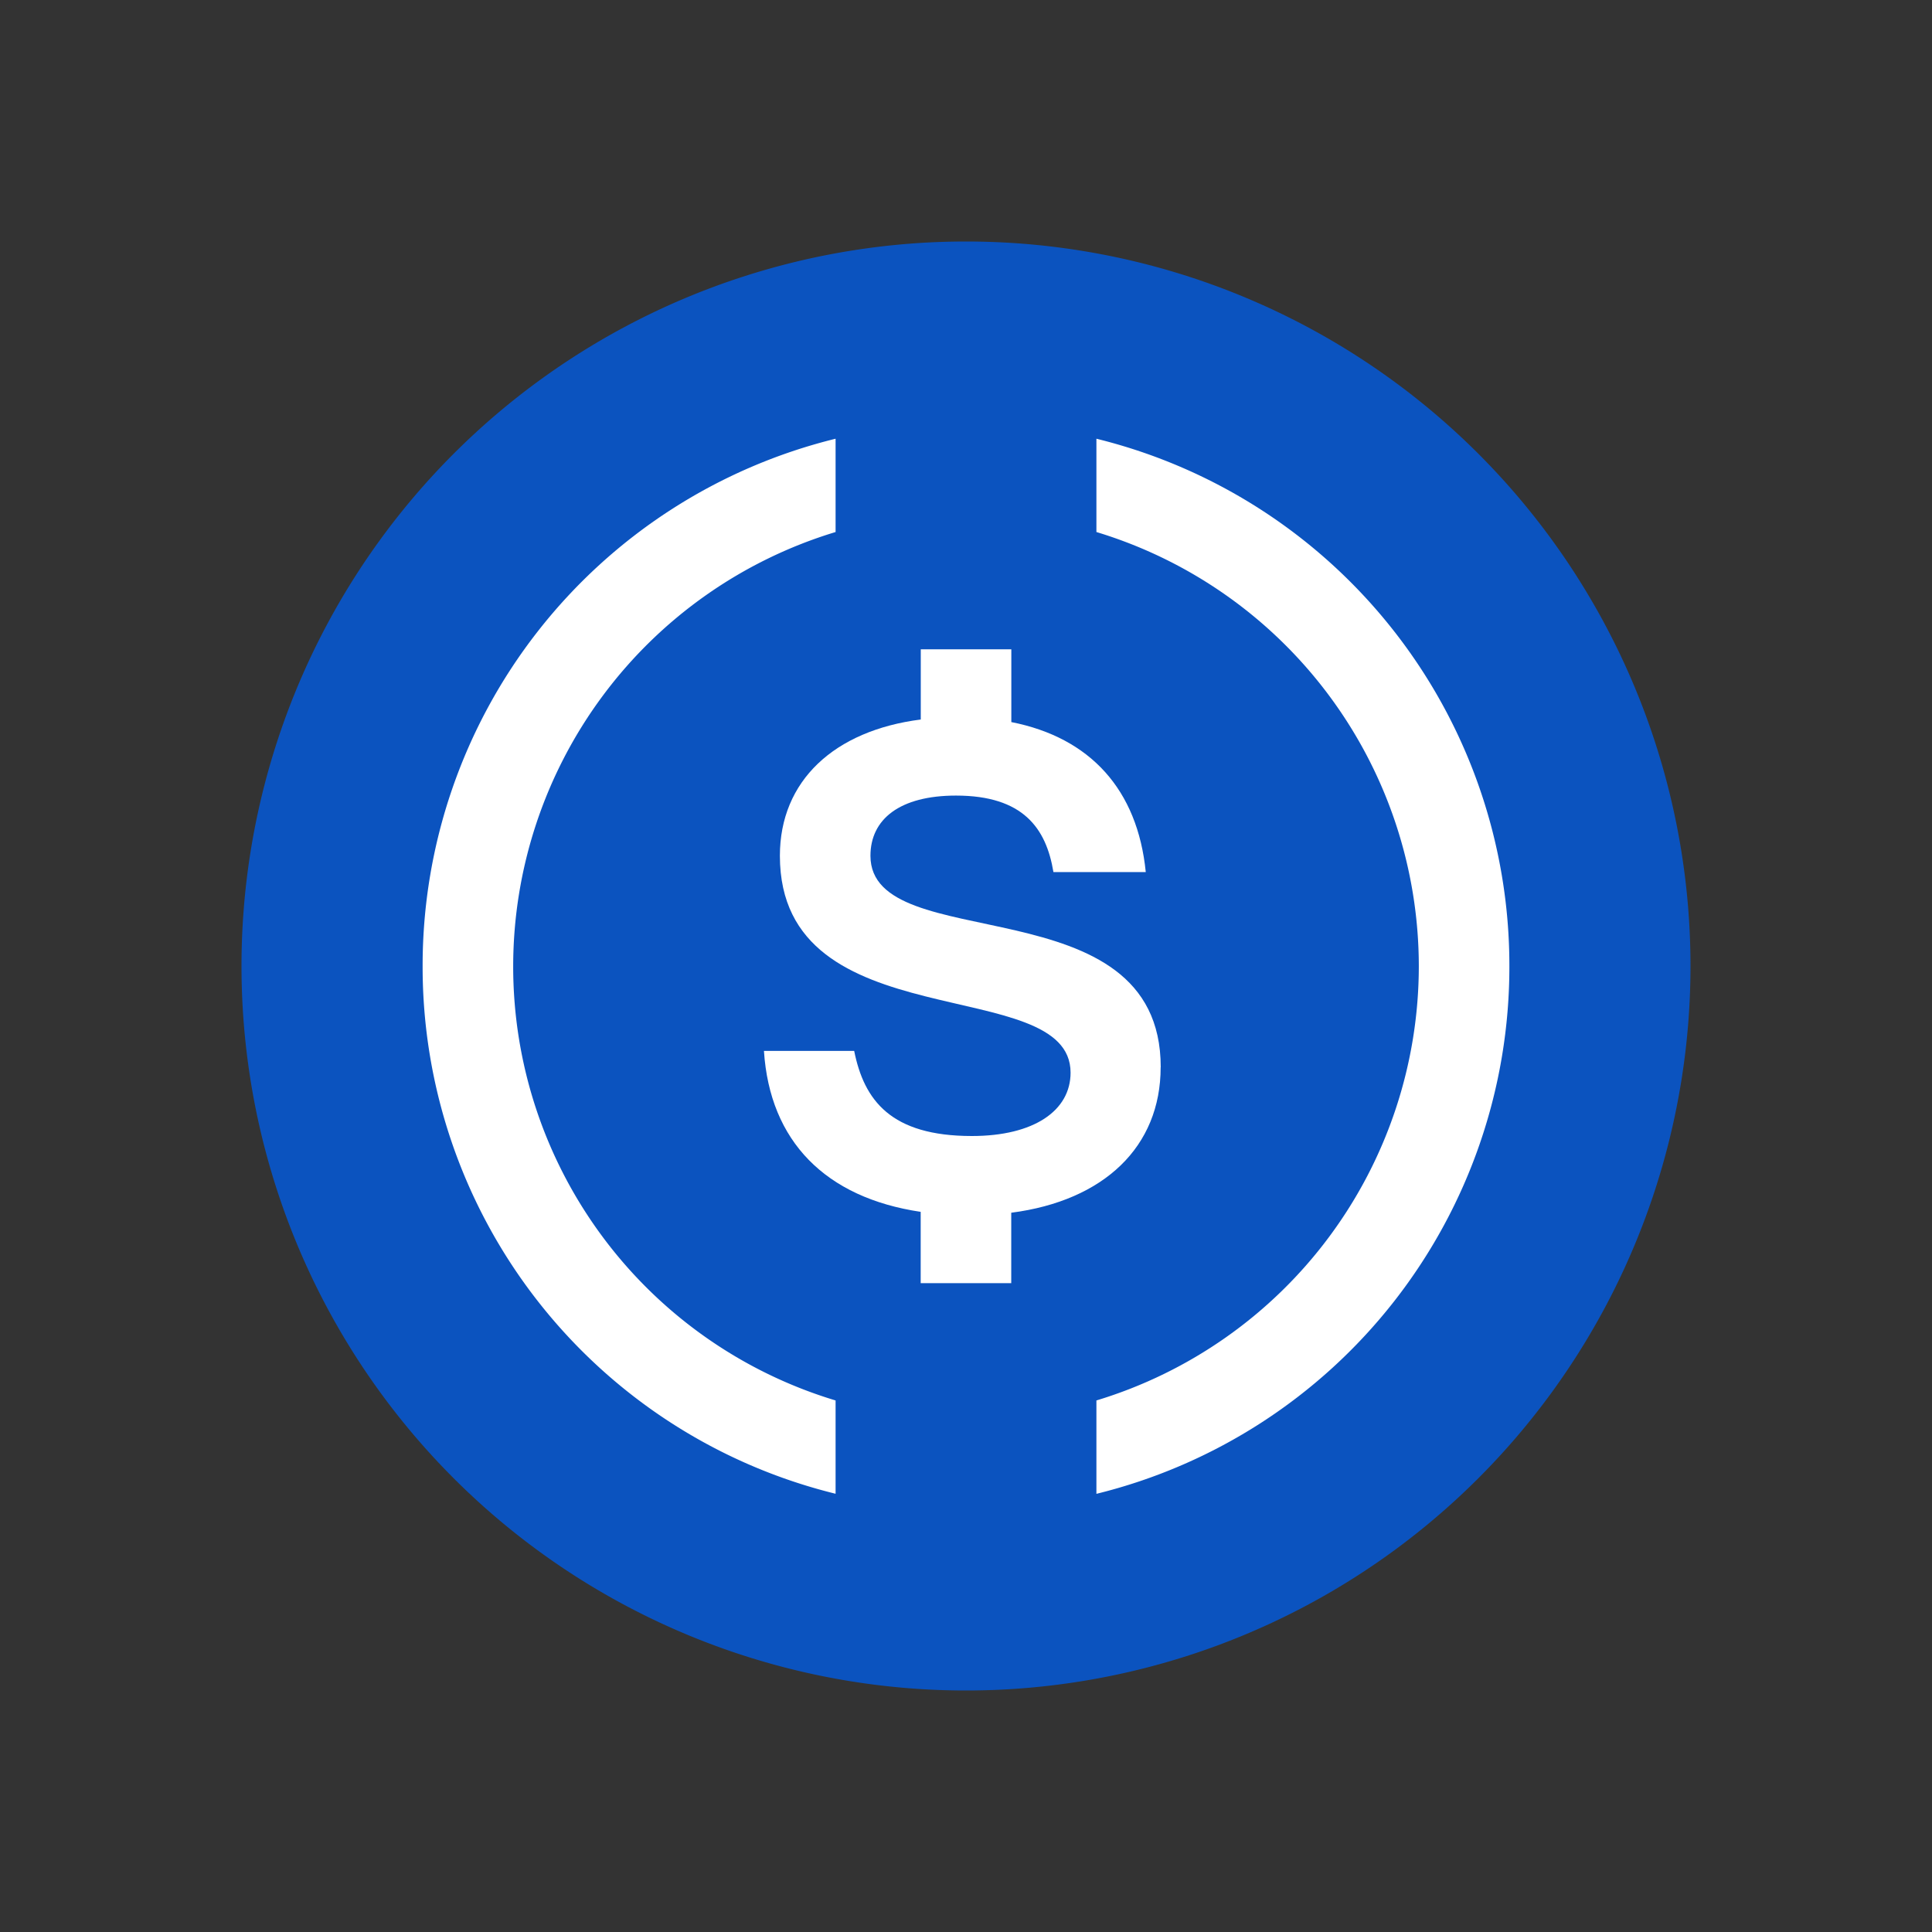
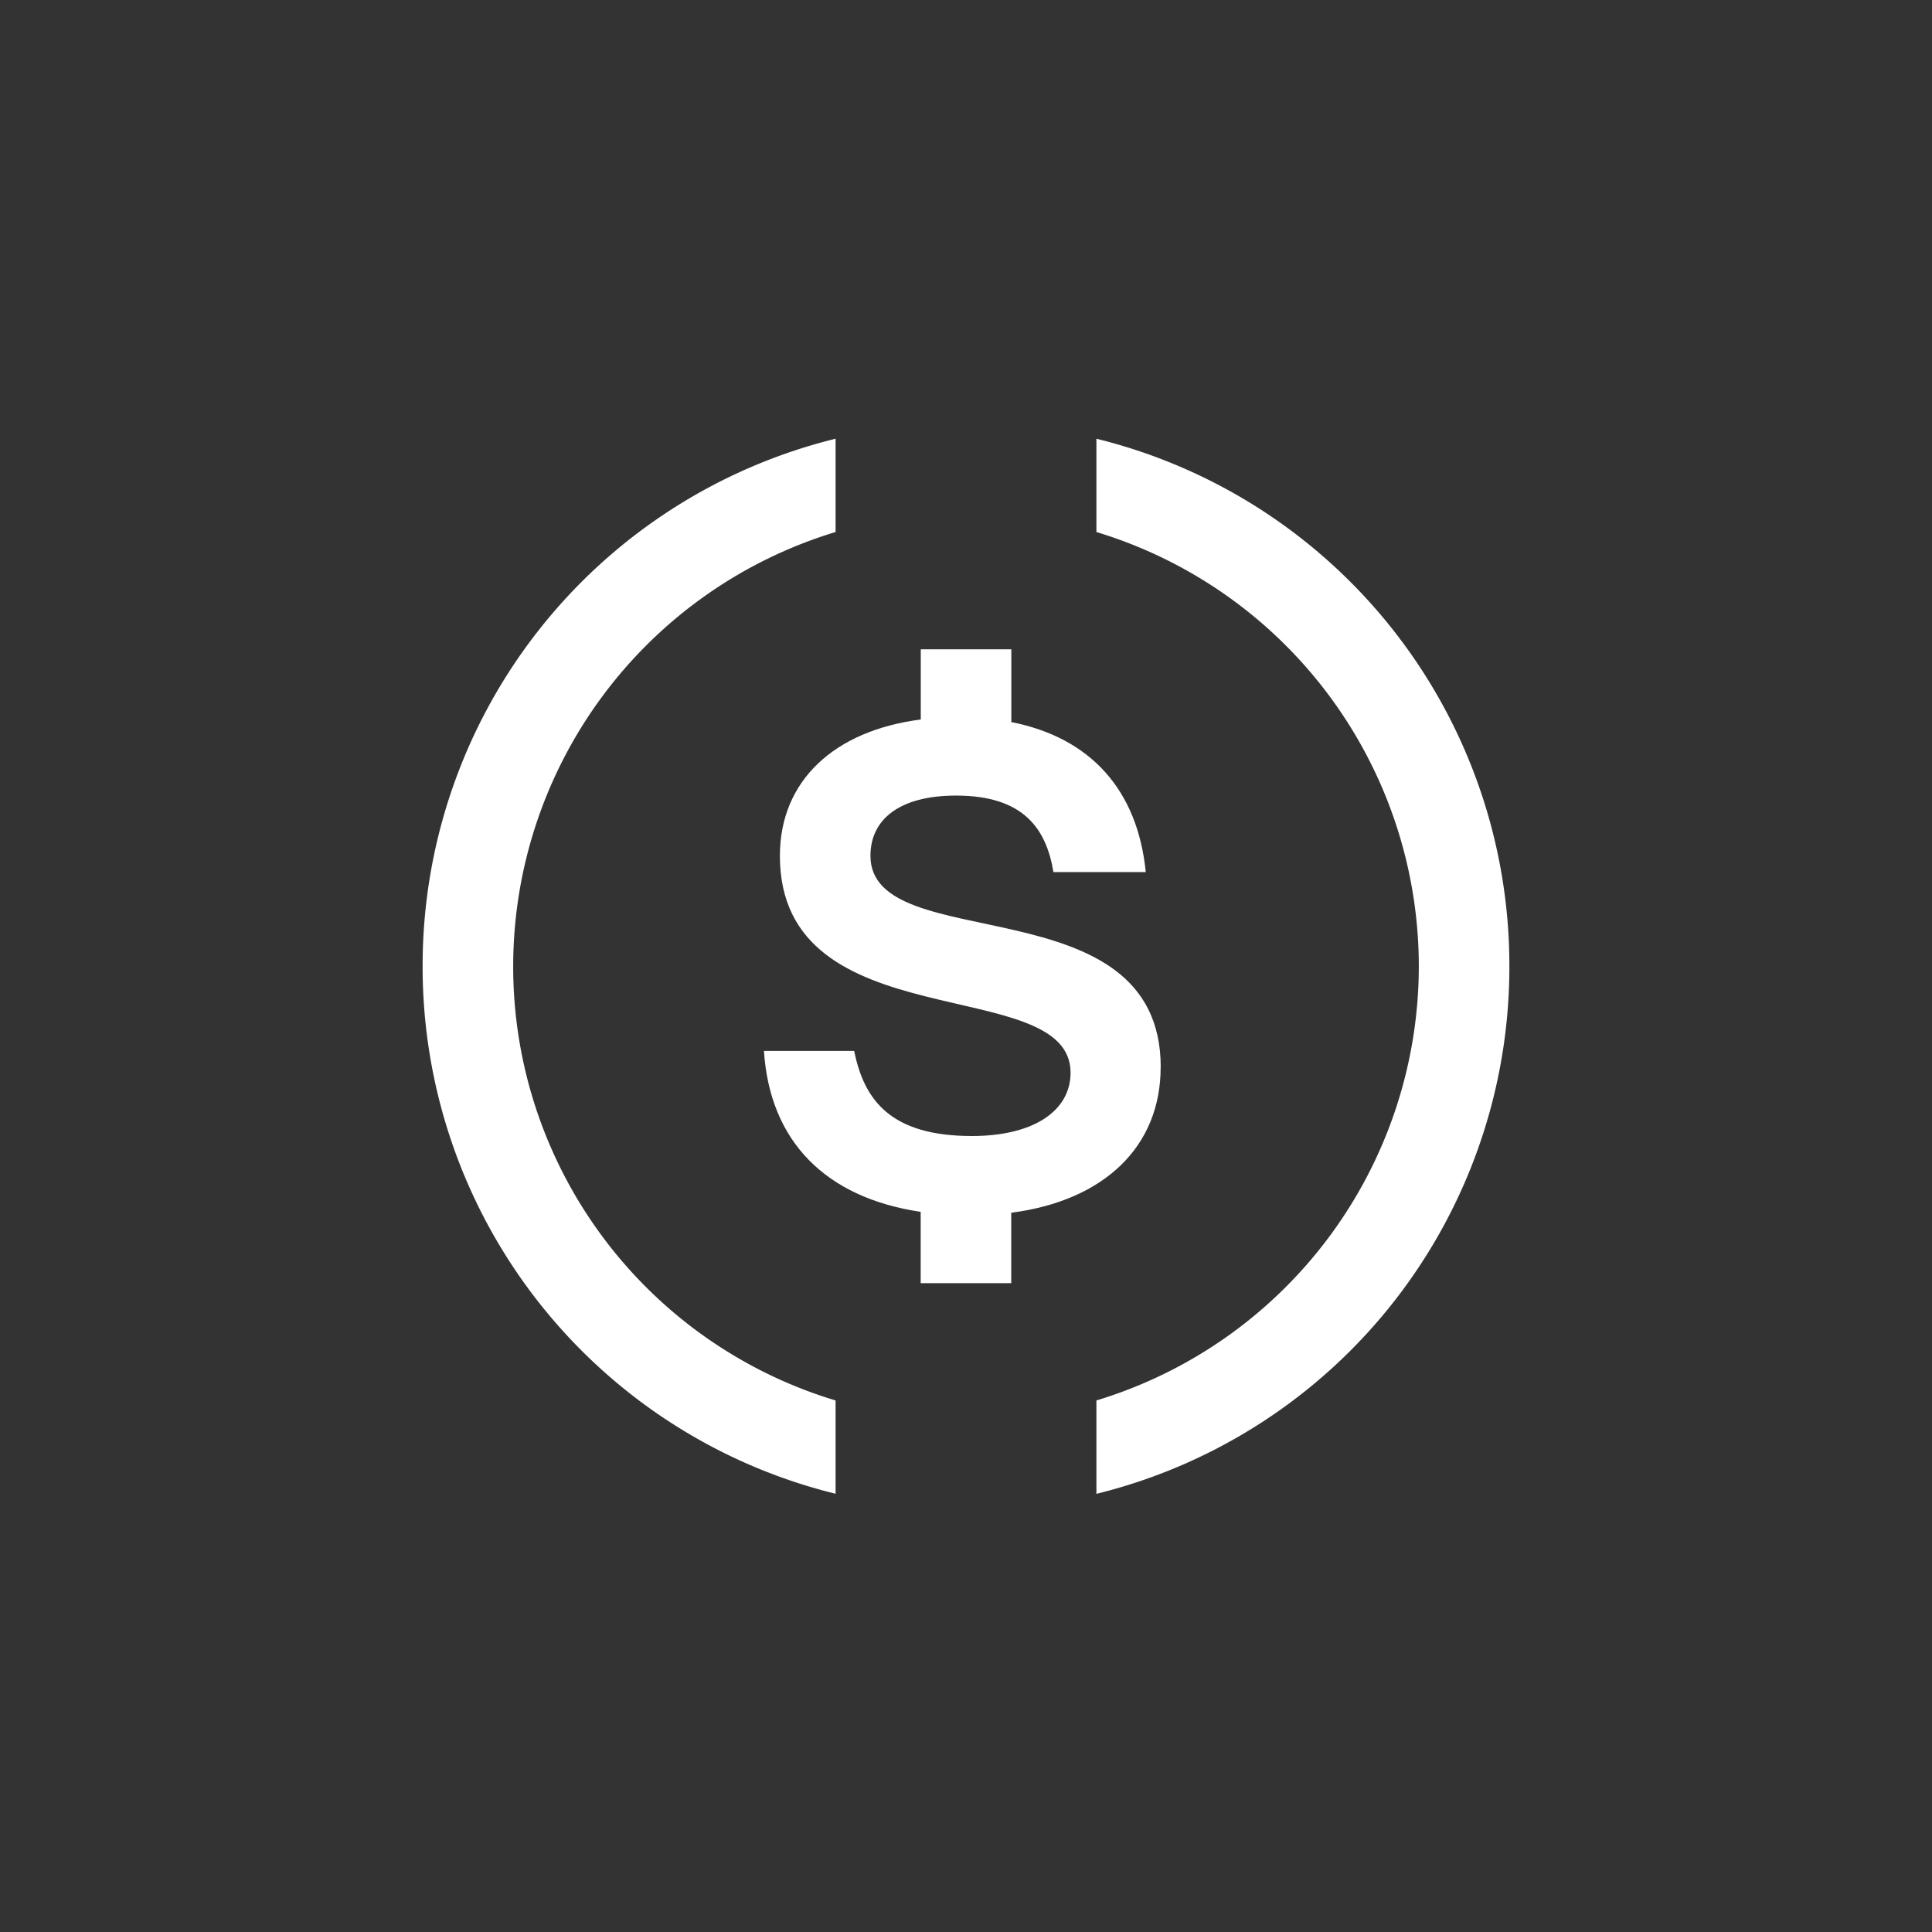
<svg xmlns="http://www.w3.org/2000/svg" width="24" height="24" fill="none">
  <rect width="100%" height="100%" fill="#333333" stroke="none" />
-   <path fill="#0B53BF" d="M12 21a9 9 0 1 0 0-18 9 9 0 0 0 0 18" />
  <path fill="#fff" d="M13.62 5.45v1.159a5.64 5.64 0 0 1 4.005 5.394 5.64 5.64 0 0 1-4.005 5.394v1.16a6.74 6.74 0 0 0 5.13-6.554 6.74 6.74 0 0 0-5.13-6.553m-7.245 6.553a5.64 5.64 0 0 1 4.005-5.394V5.45a6.74 6.74 0 0 0-5.13 6.553 6.74 6.74 0 0 0 5.13 6.553v-1.159a5.63 5.63 0 0 1-4.005-5.394" />
  <path fill="#fff" d="M14.419 13.258c0-2.301-3.606-1.356-3.606-2.627 0-.456.366-.748 1.063-.748.833 0 1.12.405 1.21.95h1.147c-.102-1.024-.69-1.67-1.67-1.863v-.904h-1.125v.872c-1.075.137-1.75.762-1.75 1.693 0 2.312 3.611 1.445 3.611 2.694 0 .472-.455.787-1.226.787-1.007 0-1.339-.444-1.462-1.057H9.49c.073 1.122.764 1.823 1.947 1.999v.886h1.125v-.875c1.153-.149 1.856-.82 1.856-1.807" />
</svg>